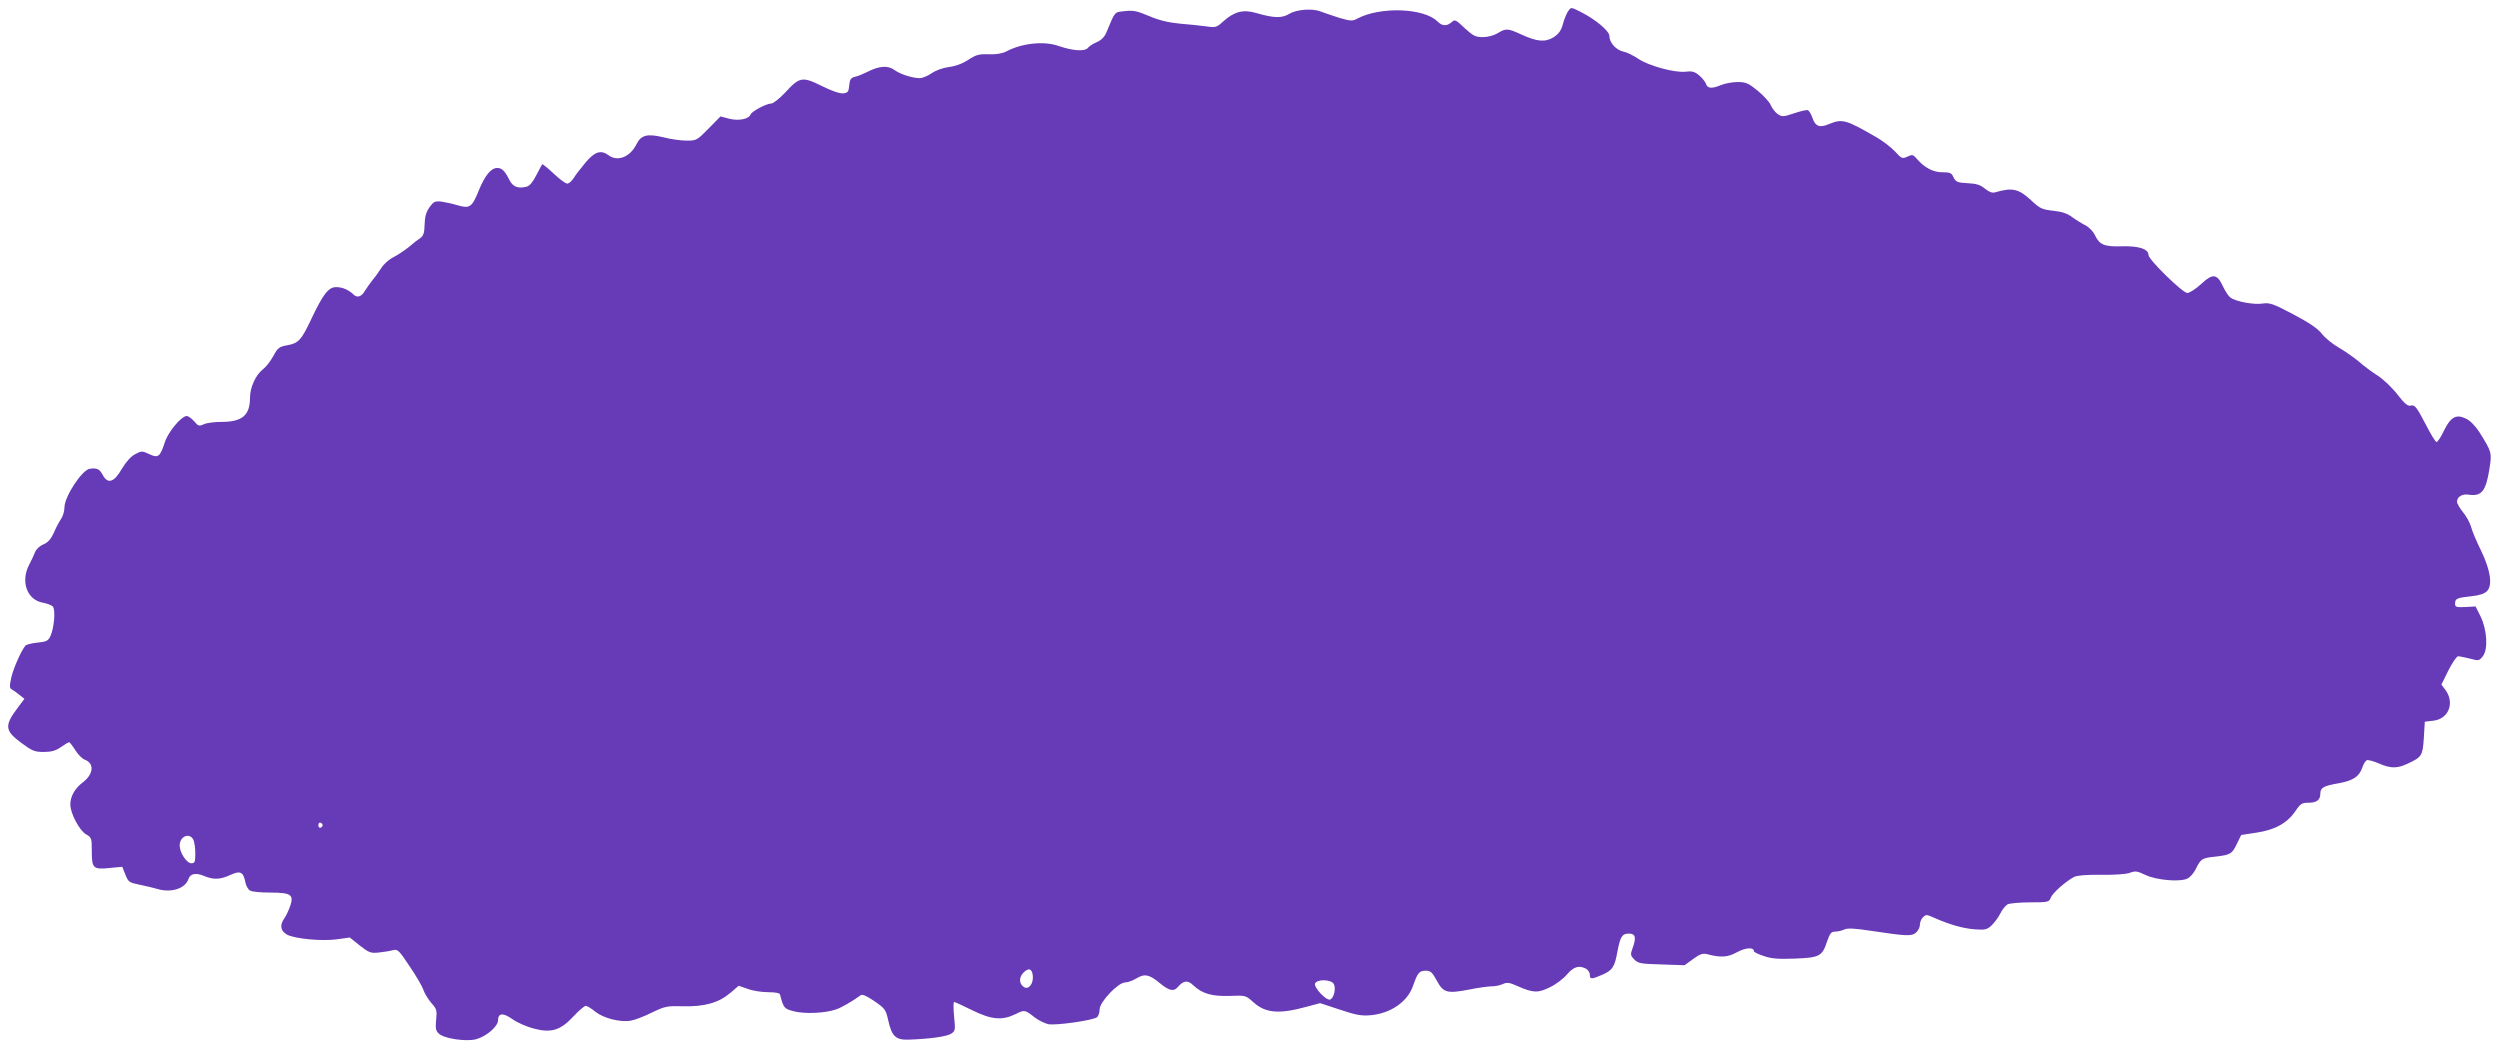
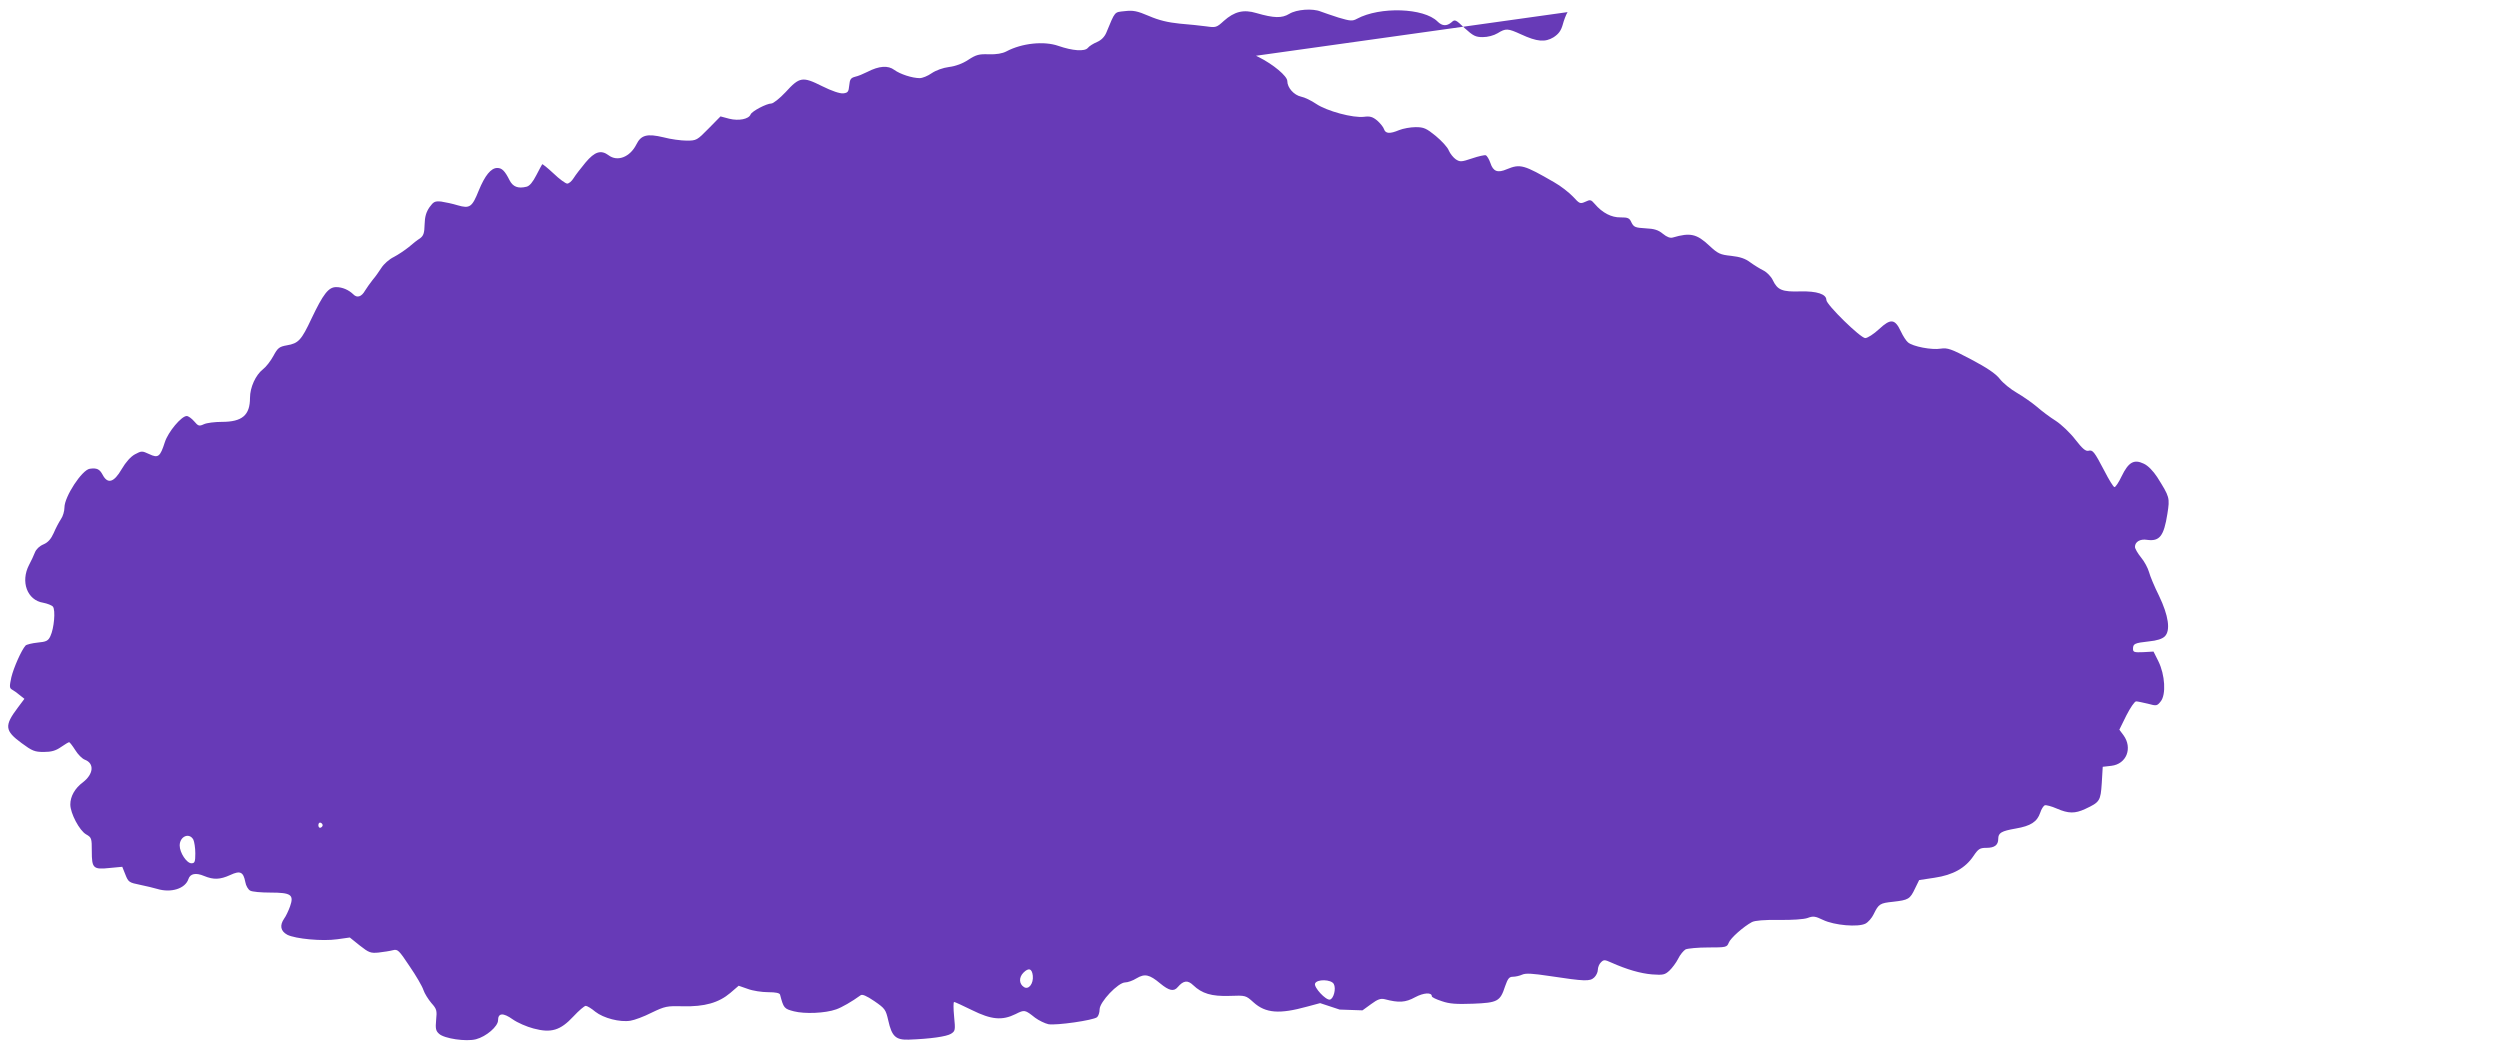
<svg xmlns="http://www.w3.org/2000/svg" version="1.0" width="1280pt" height="537pt" viewBox="0 0 1280 537" preserveAspectRatio="xMidYMid meet">
  <g transform="translate(0,537) scale(0.1,-0.1)" fill="#673ab7" stroke="none">
-     <path d="M8026 5308 c-8 -13 -19 -42 -25 -65 -9 -31 -21 -47 -47 -64 -43 -26 -84 -23 -166 15 -68 31 -78 32 -120 6 -20 -12 -51 -20 -76 -20 -37 0 -49 6 -93 46 -46 44 -50 46 -67 30 -25 -21 -48 -20 -72 4 -70 70 -295 77 -412 14 -24 -13 -34 -12 -95 6 -37 12 -78 26 -91 31 -41 17 -124 11 -161 -12 -38 -23 -78 -22 -168 4 -66 20 -113 8 -167 -40 -37 -34 -41 -35 -90 -28 -28 4 -89 10 -136 14 -60 6 -106 17 -157 39 -61 26 -81 30 -124 25 -55 -6 -48 2 -95 -111 -9 -21 -26 -38 -47 -47 -19 -8 -40 -21 -47 -30 -16 -20 -79 -15 -151 10 -74 26 -187 14 -266 -28 -21 -11 -51 -16 -90 -15 -50 2 -65 -2 -105 -28 -30 -20 -66 -33 -99 -37 -31 -4 -67 -17 -89 -32 -20 -14 -47 -25 -61 -25 -38 0 -100 20 -130 42 -32 24 -78 21 -138 -10 -20 -10 -48 -22 -63 -25 -22 -6 -27 -13 -30 -45 -3 -32 -7 -37 -30 -40 -17 -2 -59 12 -109 37 -100 50 -115 48 -187 -31 -30 -32 -63 -58 -73 -58 -24 0 -99 -39 -106 -56 -9 -24 -61 -34 -109 -22 l-45 12 -61 -62 c-59 -60 -62 -62 -112 -62 -28 0 -82 7 -119 17 -84 20 -115 12 -139 -37 -33 -65 -97 -89 -142 -55 -39 29 -71 19 -118 -37 -24 -29 -52 -65 -61 -80 -10 -16 -24 -28 -33 -28 -8 0 -40 23 -70 52 -30 28 -56 49 -58 47 -2 -2 -15 -28 -30 -56 -18 -35 -34 -55 -50 -59 -44 -11 -70 0 -87 33 -24 48 -39 63 -63 63 -32 0 -63 -38 -95 -116 -34 -85 -46 -93 -108 -75 -26 8 -64 16 -84 19 -32 3 -39 0 -60 -29 -17 -25 -24 -48 -25 -88 -1 -45 -6 -58 -23 -71 -13 -8 -39 -28 -58 -45 -20 -16 -54 -39 -77 -51 -23 -11 -51 -36 -63 -55 -12 -19 -32 -47 -45 -62 -13 -16 -30 -41 -39 -55 -18 -32 -41 -39 -60 -19 -24 23 -56 37 -88 37 -39 0 -66 -35 -126 -161 -52 -111 -67 -127 -126 -137 -39 -7 -47 -13 -69 -54 -14 -26 -38 -57 -54 -69 -37 -29 -66 -92 -66 -146 0 -89 -40 -123 -144 -123 -36 0 -77 -5 -92 -12 -24 -11 -29 -10 -50 15 -13 15 -30 27 -38 27 -27 0 -95 -81 -112 -134 -24 -75 -34 -83 -80 -61 -37 17 -39 17 -73 -1 -22 -12 -47 -40 -68 -76 -40 -69 -72 -78 -98 -28 -15 28 -29 35 -65 30 -40 -5 -130 -143 -130 -198 0 -19 -8 -46 -18 -60 -10 -15 -27 -47 -37 -71 -14 -31 -29 -48 -52 -58 -20 -8 -38 -25 -44 -41 -6 -15 -19 -44 -30 -64 -45 -86 -10 -181 72 -194 21 -4 44 -13 50 -20 14 -18 6 -111 -13 -151 -11 -24 -21 -29 -65 -33 -29 -3 -57 -10 -62 -15 -21 -23 -61 -113 -73 -163 -10 -47 -10 -55 4 -63 8 -4 26 -17 39 -28 l24 -19 -33 -44 c-71 -94 -68 -119 19 -183 54 -40 67 -45 113 -45 38 0 61 6 88 25 20 14 39 25 42 25 3 0 17 -18 31 -40 14 -23 36 -45 50 -50 49 -19 44 -73 -10 -115 -42 -31 -65 -73 -65 -114 0 -45 47 -134 81 -153 28 -16 29 -20 29 -86 0 -88 7 -95 92 -86 l64 6 16 -40 c15 -38 19 -41 74 -52 33 -7 72 -16 88 -21 72 -22 145 1 161 51 9 27 38 33 80 15 49 -20 81 -19 134 5 51 24 67 16 77 -36 3 -19 15 -39 25 -44 10 -6 56 -10 103 -10 107 0 122 -11 101 -71 -8 -22 -21 -50 -30 -62 -24 -35 -19 -64 16 -83 42 -21 179 -34 256 -23 l64 9 51 -41 c47 -37 56 -40 97 -36 26 3 58 8 73 12 24 6 30 1 85 -82 33 -48 65 -103 71 -122 6 -18 25 -48 41 -67 27 -30 29 -38 24 -86 -4 -44 -2 -56 15 -71 27 -25 139 -41 189 -28 53 14 113 66 113 97 0 38 26 40 75 5 24 -17 72 -38 107 -47 90 -24 137 -10 204 62 28 30 56 54 63 54 7 0 29 -13 49 -30 42 -33 126 -55 180 -46 20 3 69 21 108 41 69 33 78 35 161 33 110 -3 183 18 242 68 l43 37 46 -16 c26 -10 73 -17 105 -17 38 0 59 -4 61 -13 18 -69 21 -72 71 -85 55 -14 160 -10 216 10 29 10 81 40 125 72 8 7 30 -2 71 -30 55 -38 58 -43 71 -99 18 -81 38 -100 104 -98 113 4 194 16 217 30 22 14 23 18 16 89 -4 41 -4 74 0 74 4 0 45 -19 92 -42 99 -49 154 -54 223 -20 46 23 47 23 100 -19 19 -14 50 -29 68 -33 40 -7 230 20 249 36 7 6 13 24 13 40 0 38 95 138 131 138 13 0 39 9 58 21 42 25 66 20 121 -26 46 -38 70 -43 90 -19 29 34 51 37 79 10 45 -43 94 -58 186 -55 83 3 83 3 123 -33 62 -56 133 -61 274 -22 l67 18 100 -33 c84 -28 110 -33 159 -29 103 10 188 68 217 151 23 67 32 77 66 77 23 0 32 -8 55 -50 34 -63 52 -68 164 -47 48 10 101 17 118 17 17 0 43 5 57 12 21 9 33 8 73 -10 80 -36 107 -37 167 -7 30 14 70 44 88 66 35 40 61 48 98 29 10 -6 19 -20 19 -30 0 -25 7 -25 63 -1 53 23 64 40 78 118 15 78 24 93 59 93 34 0 39 -20 18 -77 -11 -30 -10 -36 10 -56 20 -20 34 -22 140 -25 l117 -4 44 32 c34 25 49 30 70 25 72 -19 106 -17 155 10 45 24 86 26 86 5 0 -5 23 -16 51 -25 40 -14 75 -16 160 -13 126 5 139 12 164 89 14 40 21 49 40 49 13 0 35 5 48 11 18 8 52 6 138 -7 185 -28 208 -28 230 -8 10 9 19 27 19 40 0 12 7 30 16 38 14 14 19 14 52 -1 81 -36 150 -56 210 -61 56 -4 65 -2 88 19 14 13 35 41 45 61 10 21 28 42 38 48 11 5 63 10 116 10 91 0 96 1 105 24 9 24 76 83 119 106 15 8 64 12 138 11 67 -1 128 3 147 10 29 11 39 9 79 -10 58 -28 180 -38 217 -19 14 7 33 29 42 48 26 53 32 57 100 64 78 9 86 13 112 68 l21 43 79 12 c95 14 158 50 199 111 25 37 33 42 66 42 42 0 61 14 61 46 0 31 16 40 90 53 76 13 109 34 125 81 6 19 17 36 24 38 6 2 34 -5 61 -17 60 -26 93 -26 145 -2 75 35 79 41 85 132 l5 84 44 5 c78 9 110 91 62 157 l-21 28 36 73 c20 39 42 72 50 72 7 0 34 -6 60 -12 44 -12 47 -12 66 12 28 35 22 136 -12 205 l-25 50 -52 -3 c-47 -2 -53 0 -53 17 0 26 8 30 81 38 42 4 69 13 82 26 30 30 19 106 -30 208 -23 46 -46 101 -51 121 -6 21 -24 55 -41 75 -17 21 -31 45 -31 54 0 26 27 42 62 36 64 -9 86 19 104 133 13 83 12 86 -52 188 -21 32 -47 59 -69 69 -50 24 -78 8 -113 -64 -15 -32 -32 -57 -37 -56 -6 1 -29 39 -52 84 -52 99 -59 108 -82 102 -14 -3 -31 12 -66 57 -26 34 -71 77 -100 96 -29 18 -73 51 -98 73 -25 21 -71 53 -102 71 -30 17 -70 49 -87 71 -22 28 -66 57 -147 100 -102 54 -121 60 -155 55 -46 -8 -144 11 -168 32 -9 7 -26 33 -37 57 -30 64 -52 66 -111 11 -27 -25 -59 -46 -71 -46 -24 0 -199 171 -199 195 0 30 -48 46 -133 44 -93 -3 -117 7 -141 57 -8 18 -30 41 -48 50 -18 9 -49 28 -68 42 -25 19 -52 28 -97 33 -57 6 -68 11 -112 52 -65 61 -98 68 -187 42 -14 -4 -30 2 -51 19 -23 19 -43 26 -89 28 -52 3 -60 6 -72 30 -10 23 -18 26 -56 26 -46 -1 -93 23 -132 69 -19 22 -23 23 -48 11 -27 -12 -30 -10 -63 26 -20 21 -63 55 -97 74 -154 89 -173 95 -241 67 -48 -21 -71 -12 -85 31 -7 20 -17 37 -24 40 -6 2 -38 -5 -70 -16 -54 -18 -61 -19 -83 -5 -13 9 -29 29 -36 45 -6 17 -37 50 -67 75 -48 39 -61 45 -103 45 -26 0 -64 -7 -84 -15 -48 -20 -70 -19 -78 5 -3 10 -19 30 -35 44 -23 19 -37 23 -67 19 -56 -7 -190 29 -245 66 -25 17 -60 34 -77 37 -37 8 -71 46 -71 80 0 25 -71 85 -147 123 -52 26 -49 26 -67 -1z m-6374 -4163 c0 -5 -5 -11 -11 -13 -6 -2 -11 4 -11 13 0 9 5 15 11 13 6 -2 11 -8 11 -13z m-662 -74 c5 -11 10 -42 10 -70 0 -44 -3 -51 -20 -51 -24 0 -60 54 -60 91 0 47 49 68 70 30z m4298 -697 c4 -40 -21 -73 -45 -58 -26 16 -27 50 -3 74 27 27 44 21 48 -16z m1541 -42 c13 -24 -1 -76 -20 -80 -21 -4 -83 63 -76 82 9 24 83 22 96 -2z" />
+     <path d="M8026 5308 c-8 -13 -19 -42 -25 -65 -9 -31 -21 -47 -47 -64 -43 -26 -84 -23 -166 15 -68 31 -78 32 -120 6 -20 -12 -51 -20 -76 -20 -37 0 -49 6 -93 46 -46 44 -50 46 -67 30 -25 -21 -48 -20 -72 4 -70 70 -295 77 -412 14 -24 -13 -34 -12 -95 6 -37 12 -78 26 -91 31 -41 17 -124 11 -161 -12 -38 -23 -78 -22 -168 4 -66 20 -113 8 -167 -40 -37 -34 -41 -35 -90 -28 -28 4 -89 10 -136 14 -60 6 -106 17 -157 39 -61 26 -81 30 -124 25 -55 -6 -48 2 -95 -111 -9 -21 -26 -38 -47 -47 -19 -8 -40 -21 -47 -30 -16 -20 -79 -15 -151 10 -74 26 -187 14 -266 -28 -21 -11 -51 -16 -90 -15 -50 2 -65 -2 -105 -28 -30 -20 -66 -33 -99 -37 -31 -4 -67 -17 -89 -32 -20 -14 -47 -25 -61 -25 -38 0 -100 20 -130 42 -32 24 -78 21 -138 -10 -20 -10 -48 -22 -63 -25 -22 -6 -27 -13 -30 -45 -3 -32 -7 -37 -30 -40 -17 -2 -59 12 -109 37 -100 50 -115 48 -187 -31 -30 -32 -63 -58 -73 -58 -24 0 -99 -39 -106 -56 -9 -24 -61 -34 -109 -22 l-45 12 -61 -62 c-59 -60 -62 -62 -112 -62 -28 0 -82 7 -119 17 -84 20 -115 12 -139 -37 -33 -65 -97 -89 -142 -55 -39 29 -71 19 -118 -37 -24 -29 -52 -65 -61 -80 -10 -16 -24 -28 -33 -28 -8 0 -40 23 -70 52 -30 28 -56 49 -58 47 -2 -2 -15 -28 -30 -56 -18 -35 -34 -55 -50 -59 -44 -11 -70 0 -87 33 -24 48 -39 63 -63 63 -32 0 -63 -38 -95 -116 -34 -85 -46 -93 -108 -75 -26 8 -64 16 -84 19 -32 3 -39 0 -60 -29 -17 -25 -24 -48 -25 -88 -1 -45 -6 -58 -23 -71 -13 -8 -39 -28 -58 -45 -20 -16 -54 -39 -77 -51 -23 -11 -51 -36 -63 -55 -12 -19 -32 -47 -45 -62 -13 -16 -30 -41 -39 -55 -18 -32 -41 -39 -60 -19 -24 23 -56 37 -88 37 -39 0 -66 -35 -126 -161 -52 -111 -67 -127 -126 -137 -39 -7 -47 -13 -69 -54 -14 -26 -38 -57 -54 -69 -37 -29 -66 -92 -66 -146 0 -89 -40 -123 -144 -123 -36 0 -77 -5 -92 -12 -24 -11 -29 -10 -50 15 -13 15 -30 27 -38 27 -27 0 -95 -81 -112 -134 -24 -75 -34 -83 -80 -61 -37 17 -39 17 -73 -1 -22 -12 -47 -40 -68 -76 -40 -69 -72 -78 -98 -28 -15 28 -29 35 -65 30 -40 -5 -130 -143 -130 -198 0 -19 -8 -46 -18 -60 -10 -15 -27 -47 -37 -71 -14 -31 -29 -48 -52 -58 -20 -8 -38 -25 -44 -41 -6 -15 -19 -44 -30 -64 -45 -86 -10 -181 72 -194 21 -4 44 -13 50 -20 14 -18 6 -111 -13 -151 -11 -24 -21 -29 -65 -33 -29 -3 -57 -10 -62 -15 -21 -23 -61 -113 -73 -163 -10 -47 -10 -55 4 -63 8 -4 26 -17 39 -28 l24 -19 -33 -44 c-71 -94 -68 -119 19 -183 54 -40 67 -45 113 -45 38 0 61 6 88 25 20 14 39 25 42 25 3 0 17 -18 31 -40 14 -23 36 -45 50 -50 49 -19 44 -73 -10 -115 -42 -31 -65 -73 -65 -114 0 -45 47 -134 81 -153 28 -16 29 -20 29 -86 0 -88 7 -95 92 -86 l64 6 16 -40 c15 -38 19 -41 74 -52 33 -7 72 -16 88 -21 72 -22 145 1 161 51 9 27 38 33 80 15 49 -20 81 -19 134 5 51 24 67 16 77 -36 3 -19 15 -39 25 -44 10 -6 56 -10 103 -10 107 0 122 -11 101 -71 -8 -22 -21 -50 -30 -62 -24 -35 -19 -64 16 -83 42 -21 179 -34 256 -23 l64 9 51 -41 c47 -37 56 -40 97 -36 26 3 58 8 73 12 24 6 30 1 85 -82 33 -48 65 -103 71 -122 6 -18 25 -48 41 -67 27 -30 29 -38 24 -86 -4 -44 -2 -56 15 -71 27 -25 139 -41 189 -28 53 14 113 66 113 97 0 38 26 40 75 5 24 -17 72 -38 107 -47 90 -24 137 -10 204 62 28 30 56 54 63 54 7 0 29 -13 49 -30 42 -33 126 -55 180 -46 20 3 69 21 108 41 69 33 78 35 161 33 110 -3 183 18 242 68 l43 37 46 -16 c26 -10 73 -17 105 -17 38 0 59 -4 61 -13 18 -69 21 -72 71 -85 55 -14 160 -10 216 10 29 10 81 40 125 72 8 7 30 -2 71 -30 55 -38 58 -43 71 -99 18 -81 38 -100 104 -98 113 4 194 16 217 30 22 14 23 18 16 89 -4 41 -4 74 0 74 4 0 45 -19 92 -42 99 -49 154 -54 223 -20 46 23 47 23 100 -19 19 -14 50 -29 68 -33 40 -7 230 20 249 36 7 6 13 24 13 40 0 38 95 138 131 138 13 0 39 9 58 21 42 25 66 20 121 -26 46 -38 70 -43 90 -19 29 34 51 37 79 10 45 -43 94 -58 186 -55 83 3 83 3 123 -33 62 -56 133 -61 274 -22 l67 18 100 -33 l117 -4 44 32 c34 25 49 30 70 25 72 -19 106 -17 155 10 45 24 86 26 86 5 0 -5 23 -16 51 -25 40 -14 75 -16 160 -13 126 5 139 12 164 89 14 40 21 49 40 49 13 0 35 5 48 11 18 8 52 6 138 -7 185 -28 208 -28 230 -8 10 9 19 27 19 40 0 12 7 30 16 38 14 14 19 14 52 -1 81 -36 150 -56 210 -61 56 -4 65 -2 88 19 14 13 35 41 45 61 10 21 28 42 38 48 11 5 63 10 116 10 91 0 96 1 105 24 9 24 76 83 119 106 15 8 64 12 138 11 67 -1 128 3 147 10 29 11 39 9 79 -10 58 -28 180 -38 217 -19 14 7 33 29 42 48 26 53 32 57 100 64 78 9 86 13 112 68 l21 43 79 12 c95 14 158 50 199 111 25 37 33 42 66 42 42 0 61 14 61 46 0 31 16 40 90 53 76 13 109 34 125 81 6 19 17 36 24 38 6 2 34 -5 61 -17 60 -26 93 -26 145 -2 75 35 79 41 85 132 l5 84 44 5 c78 9 110 91 62 157 l-21 28 36 73 c20 39 42 72 50 72 7 0 34 -6 60 -12 44 -12 47 -12 66 12 28 35 22 136 -12 205 l-25 50 -52 -3 c-47 -2 -53 0 -53 17 0 26 8 30 81 38 42 4 69 13 82 26 30 30 19 106 -30 208 -23 46 -46 101 -51 121 -6 21 -24 55 -41 75 -17 21 -31 45 -31 54 0 26 27 42 62 36 64 -9 86 19 104 133 13 83 12 86 -52 188 -21 32 -47 59 -69 69 -50 24 -78 8 -113 -64 -15 -32 -32 -57 -37 -56 -6 1 -29 39 -52 84 -52 99 -59 108 -82 102 -14 -3 -31 12 -66 57 -26 34 -71 77 -100 96 -29 18 -73 51 -98 73 -25 21 -71 53 -102 71 -30 17 -70 49 -87 71 -22 28 -66 57 -147 100 -102 54 -121 60 -155 55 -46 -8 -144 11 -168 32 -9 7 -26 33 -37 57 -30 64 -52 66 -111 11 -27 -25 -59 -46 -71 -46 -24 0 -199 171 -199 195 0 30 -48 46 -133 44 -93 -3 -117 7 -141 57 -8 18 -30 41 -48 50 -18 9 -49 28 -68 42 -25 19 -52 28 -97 33 -57 6 -68 11 -112 52 -65 61 -98 68 -187 42 -14 -4 -30 2 -51 19 -23 19 -43 26 -89 28 -52 3 -60 6 -72 30 -10 23 -18 26 -56 26 -46 -1 -93 23 -132 69 -19 22 -23 23 -48 11 -27 -12 -30 -10 -63 26 -20 21 -63 55 -97 74 -154 89 -173 95 -241 67 -48 -21 -71 -12 -85 31 -7 20 -17 37 -24 40 -6 2 -38 -5 -70 -16 -54 -18 -61 -19 -83 -5 -13 9 -29 29 -36 45 -6 17 -37 50 -67 75 -48 39 -61 45 -103 45 -26 0 -64 -7 -84 -15 -48 -20 -70 -19 -78 5 -3 10 -19 30 -35 44 -23 19 -37 23 -67 19 -56 -7 -190 29 -245 66 -25 17 -60 34 -77 37 -37 8 -71 46 -71 80 0 25 -71 85 -147 123 -52 26 -49 26 -67 -1z m-6374 -4163 c0 -5 -5 -11 -11 -13 -6 -2 -11 4 -11 13 0 9 5 15 11 13 6 -2 11 -8 11 -13z m-662 -74 c5 -11 10 -42 10 -70 0 -44 -3 -51 -20 -51 -24 0 -60 54 -60 91 0 47 49 68 70 30z m4298 -697 c4 -40 -21 -73 -45 -58 -26 16 -27 50 -3 74 27 27 44 21 48 -16z m1541 -42 c13 -24 -1 -76 -20 -80 -21 -4 -83 63 -76 82 9 24 83 22 96 -2z" />
  </g>
</svg>